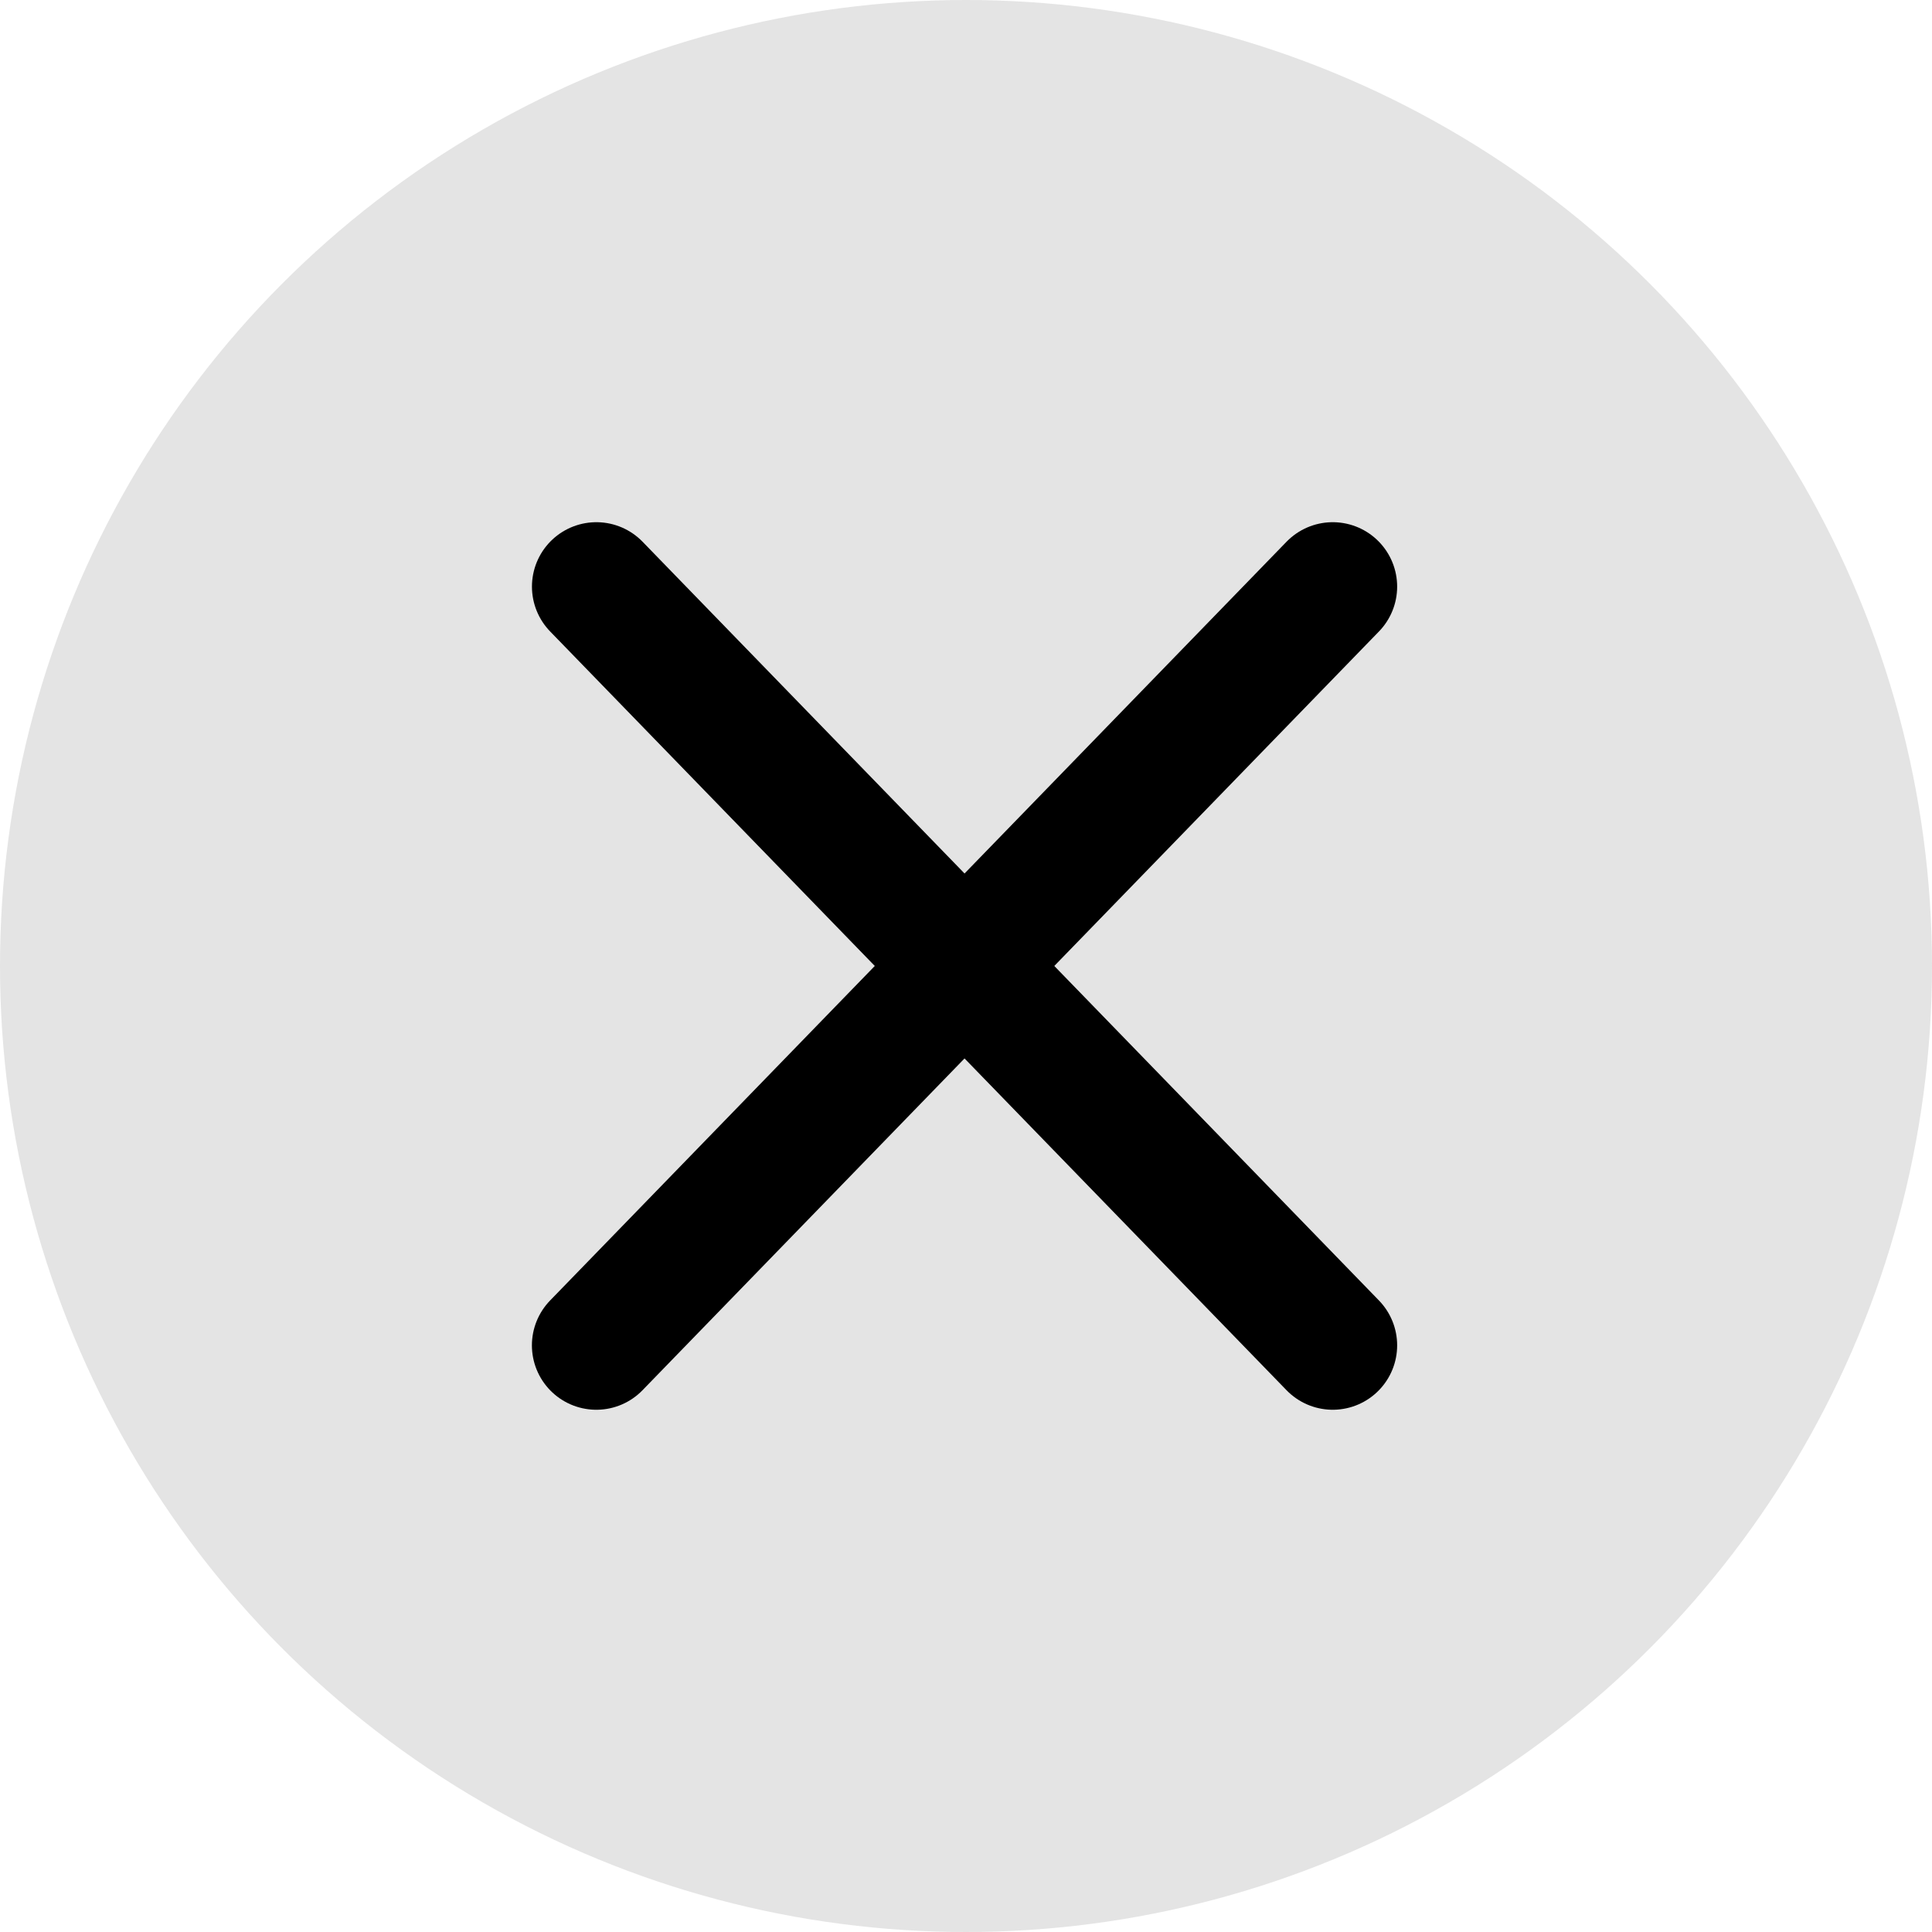
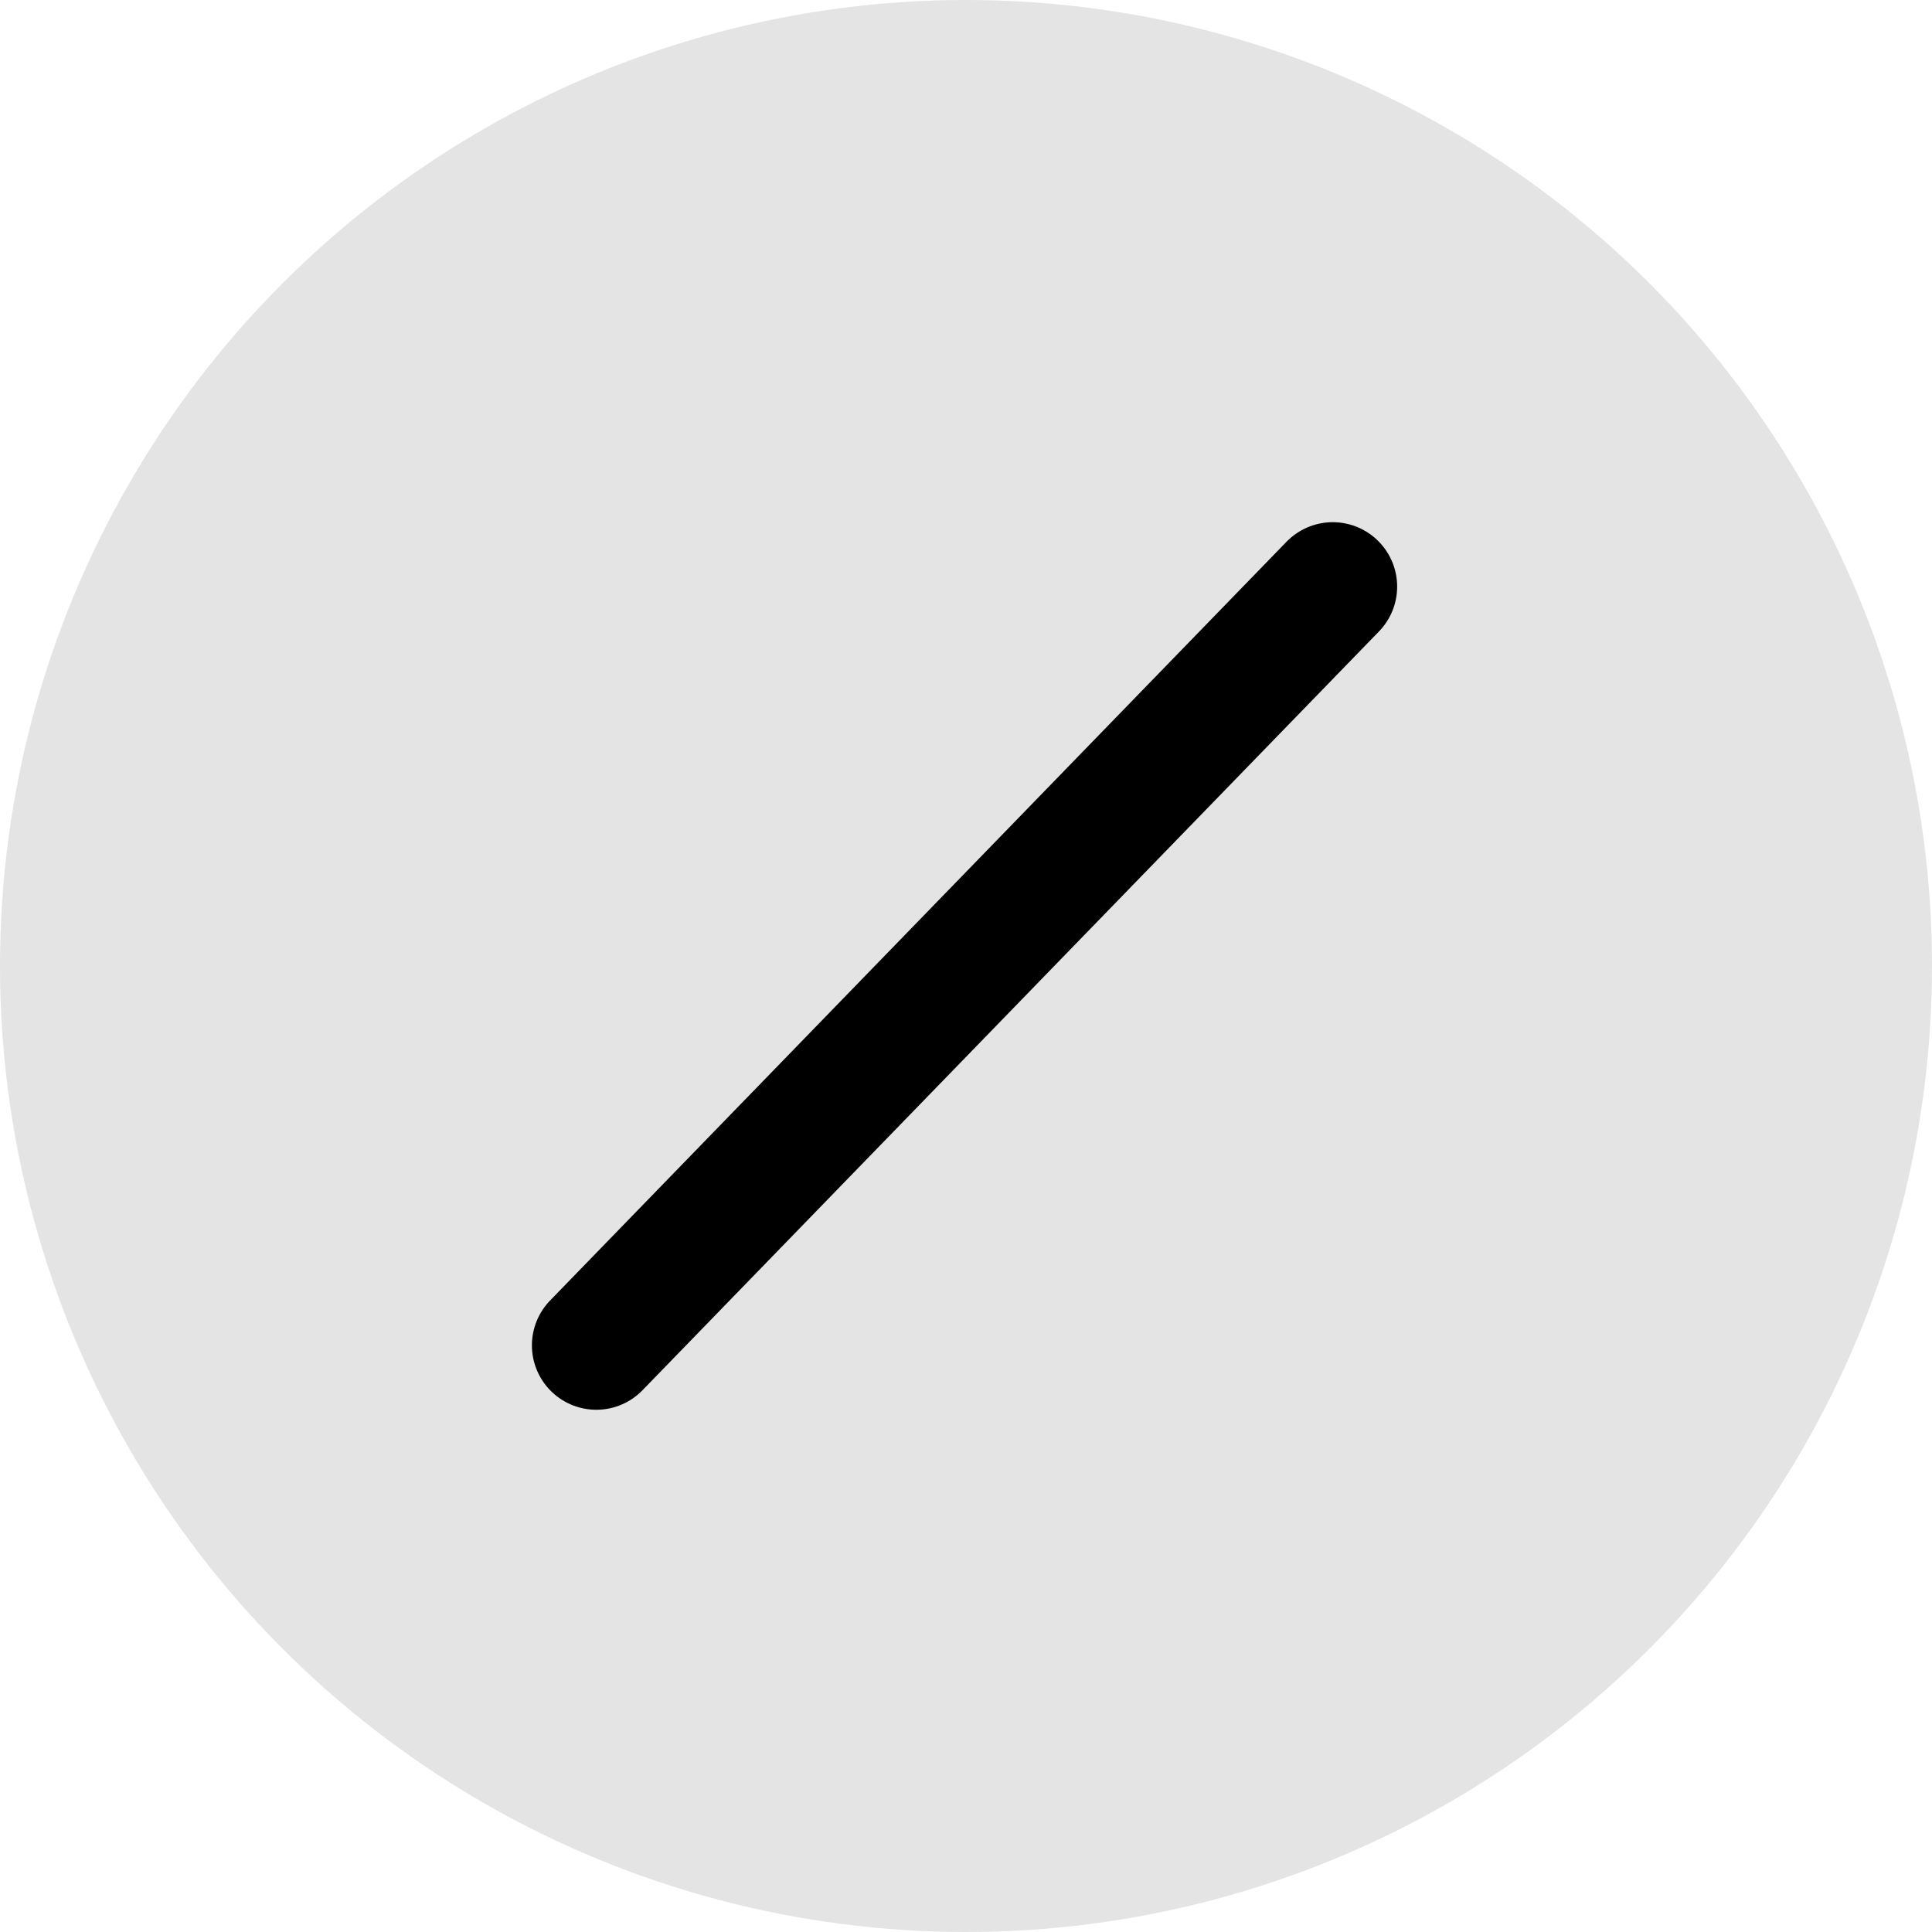
<svg xmlns="http://www.w3.org/2000/svg" width="40px" height="40px" viewBox="0 0 40 40" version="1.1">
  <title>icnt_fill_close02_light</title>
  <desc>Created with Sketch.</desc>
  <defs />
  <g id="Symbols" stroke="none" stroke-width="1" fill="none" fill-rule="evenodd">
    <g id="icnt_fill_close02_light">
      <g>
        <circle id="Oval" fill="#DDDDDD" opacity="0.8" cx="20" cy="20" r="20" />
        <g id="icnt_fill_close01_light" transform="translate(12, 12)" stroke="#000000" stroke-linecap="round" stroke-linejoin="round" stroke-width="2.667">
          <g id="1469798550_button_delete">
            <g id="vec_x5F_bonus_x5F_3_x5C_3">
              <path d="M15.593,0.145 L0.346,15.854" id="Shape" />
-               <path d="M0.347,0.145 L15.593,15.854" id="Shape" />
            </g>
          </g>
        </g>
      </g>
    </g>
  </g>
</svg>